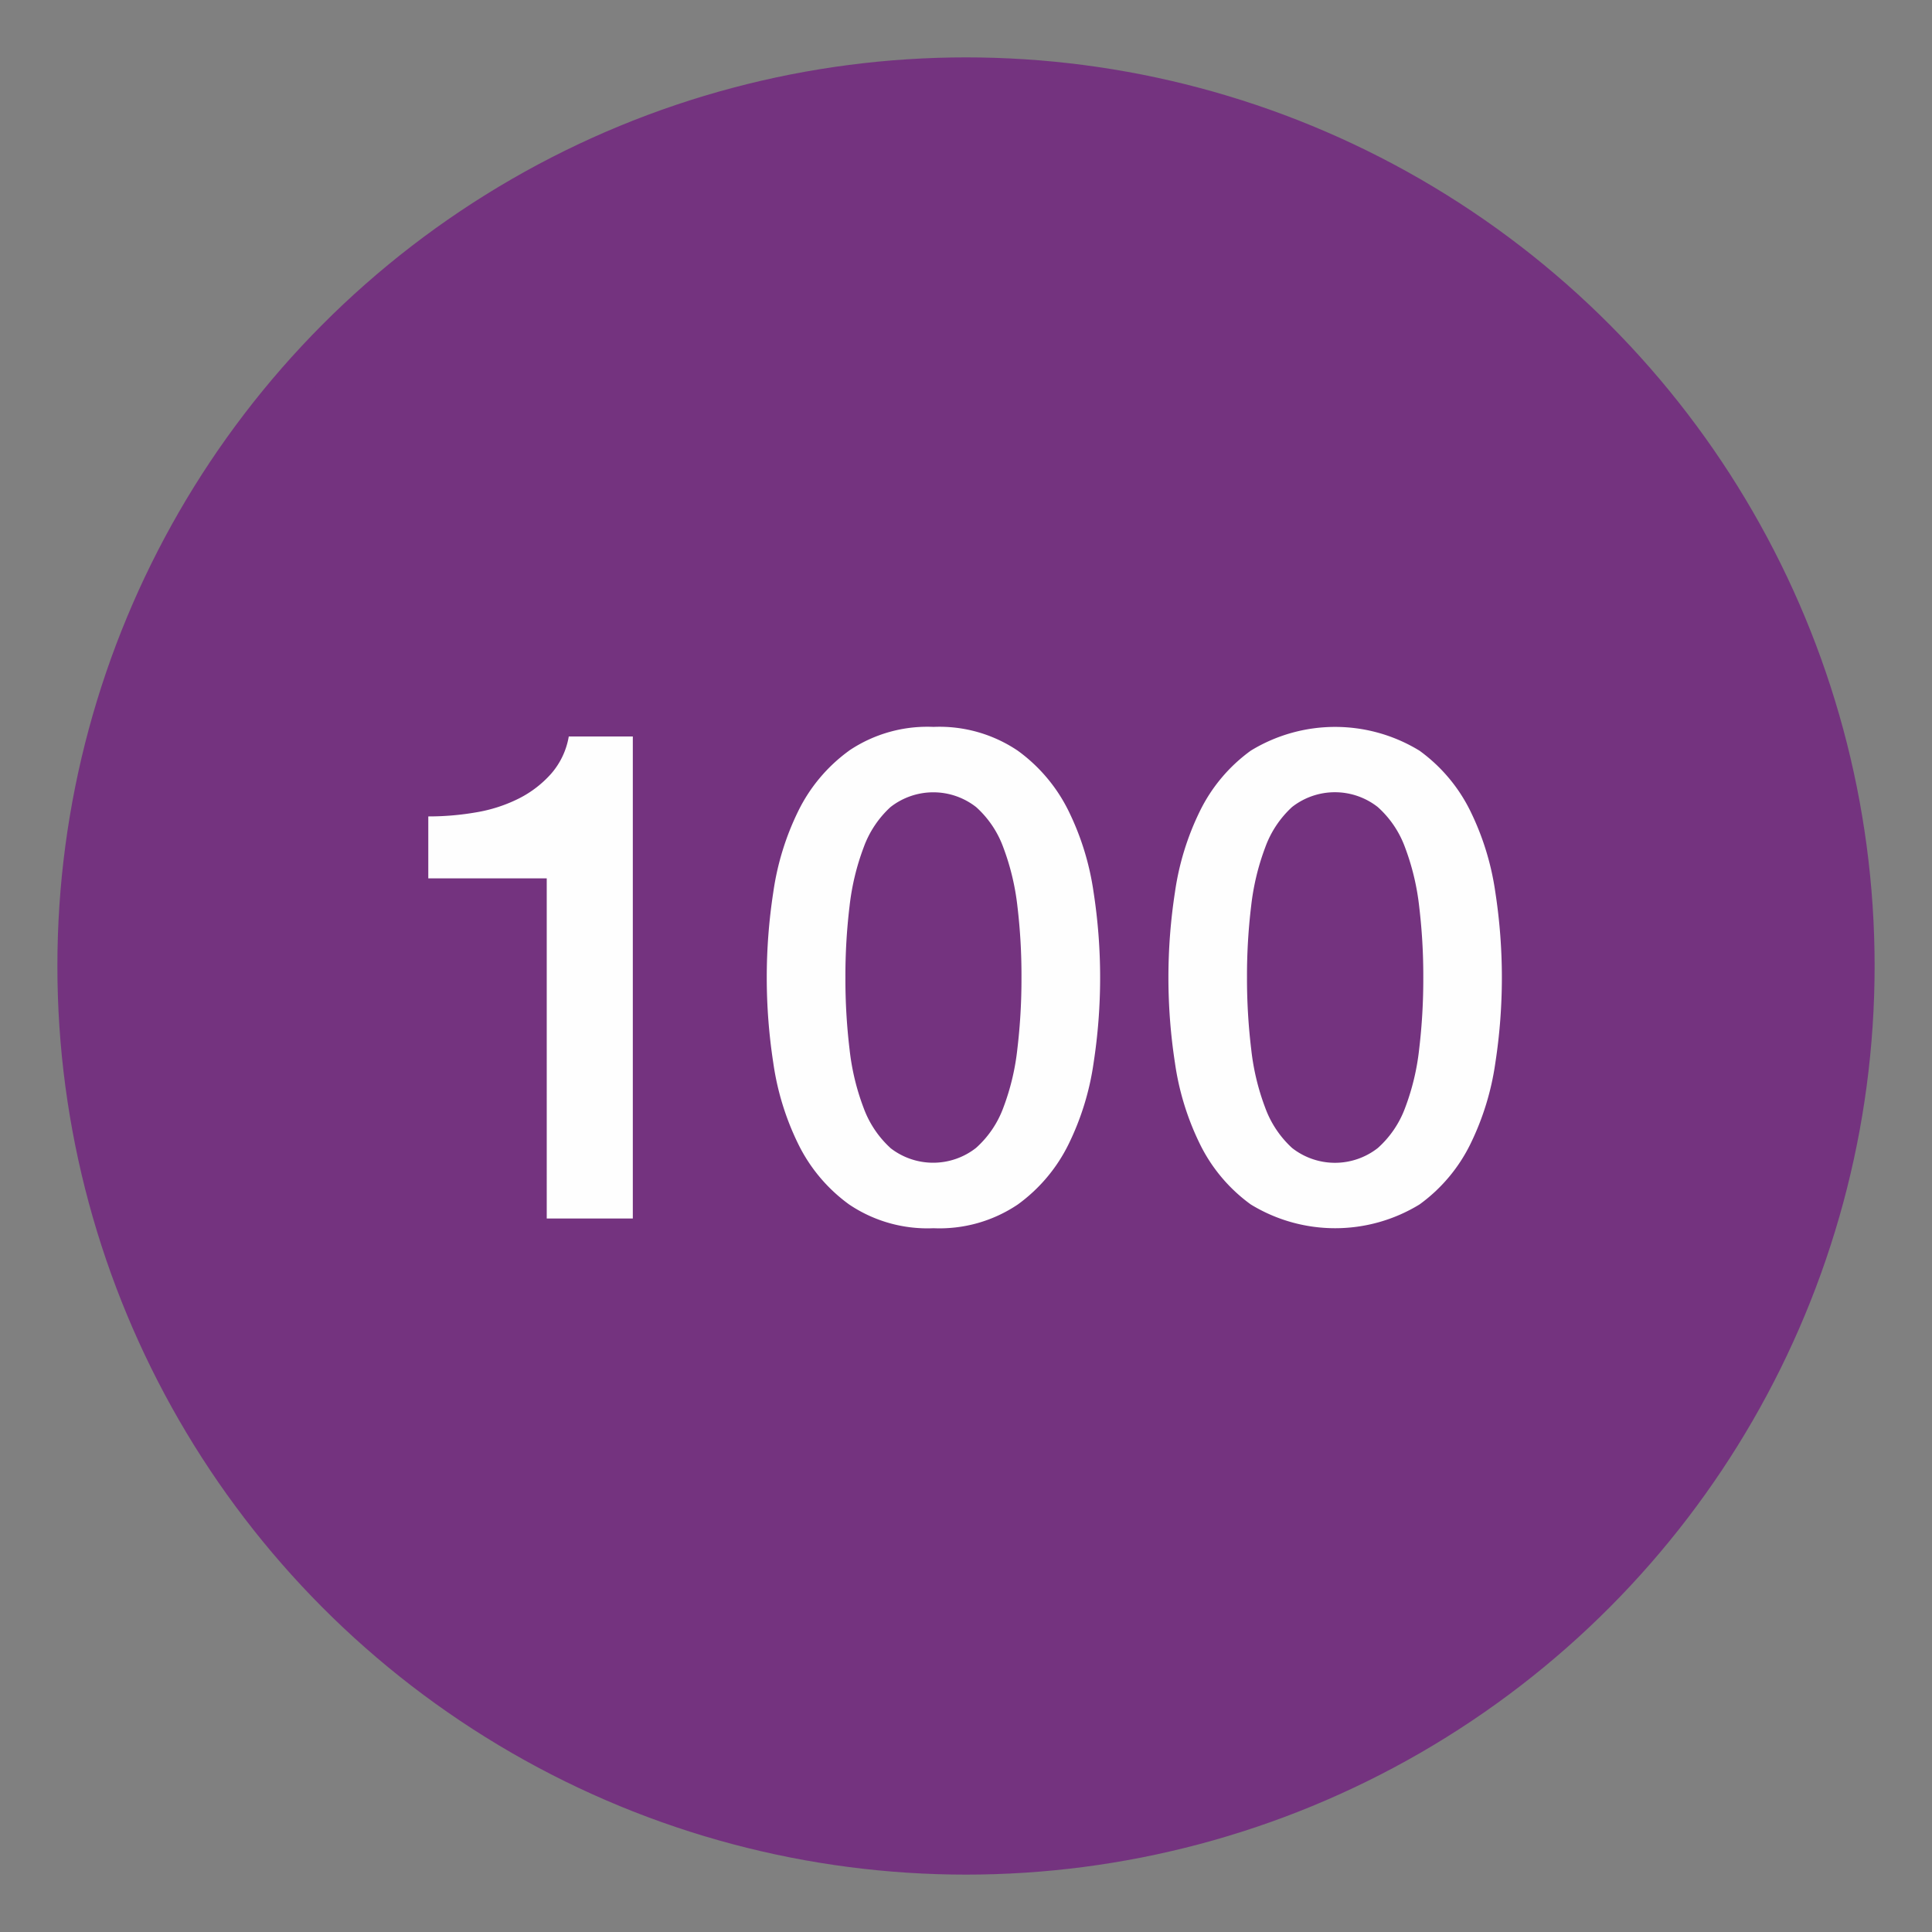
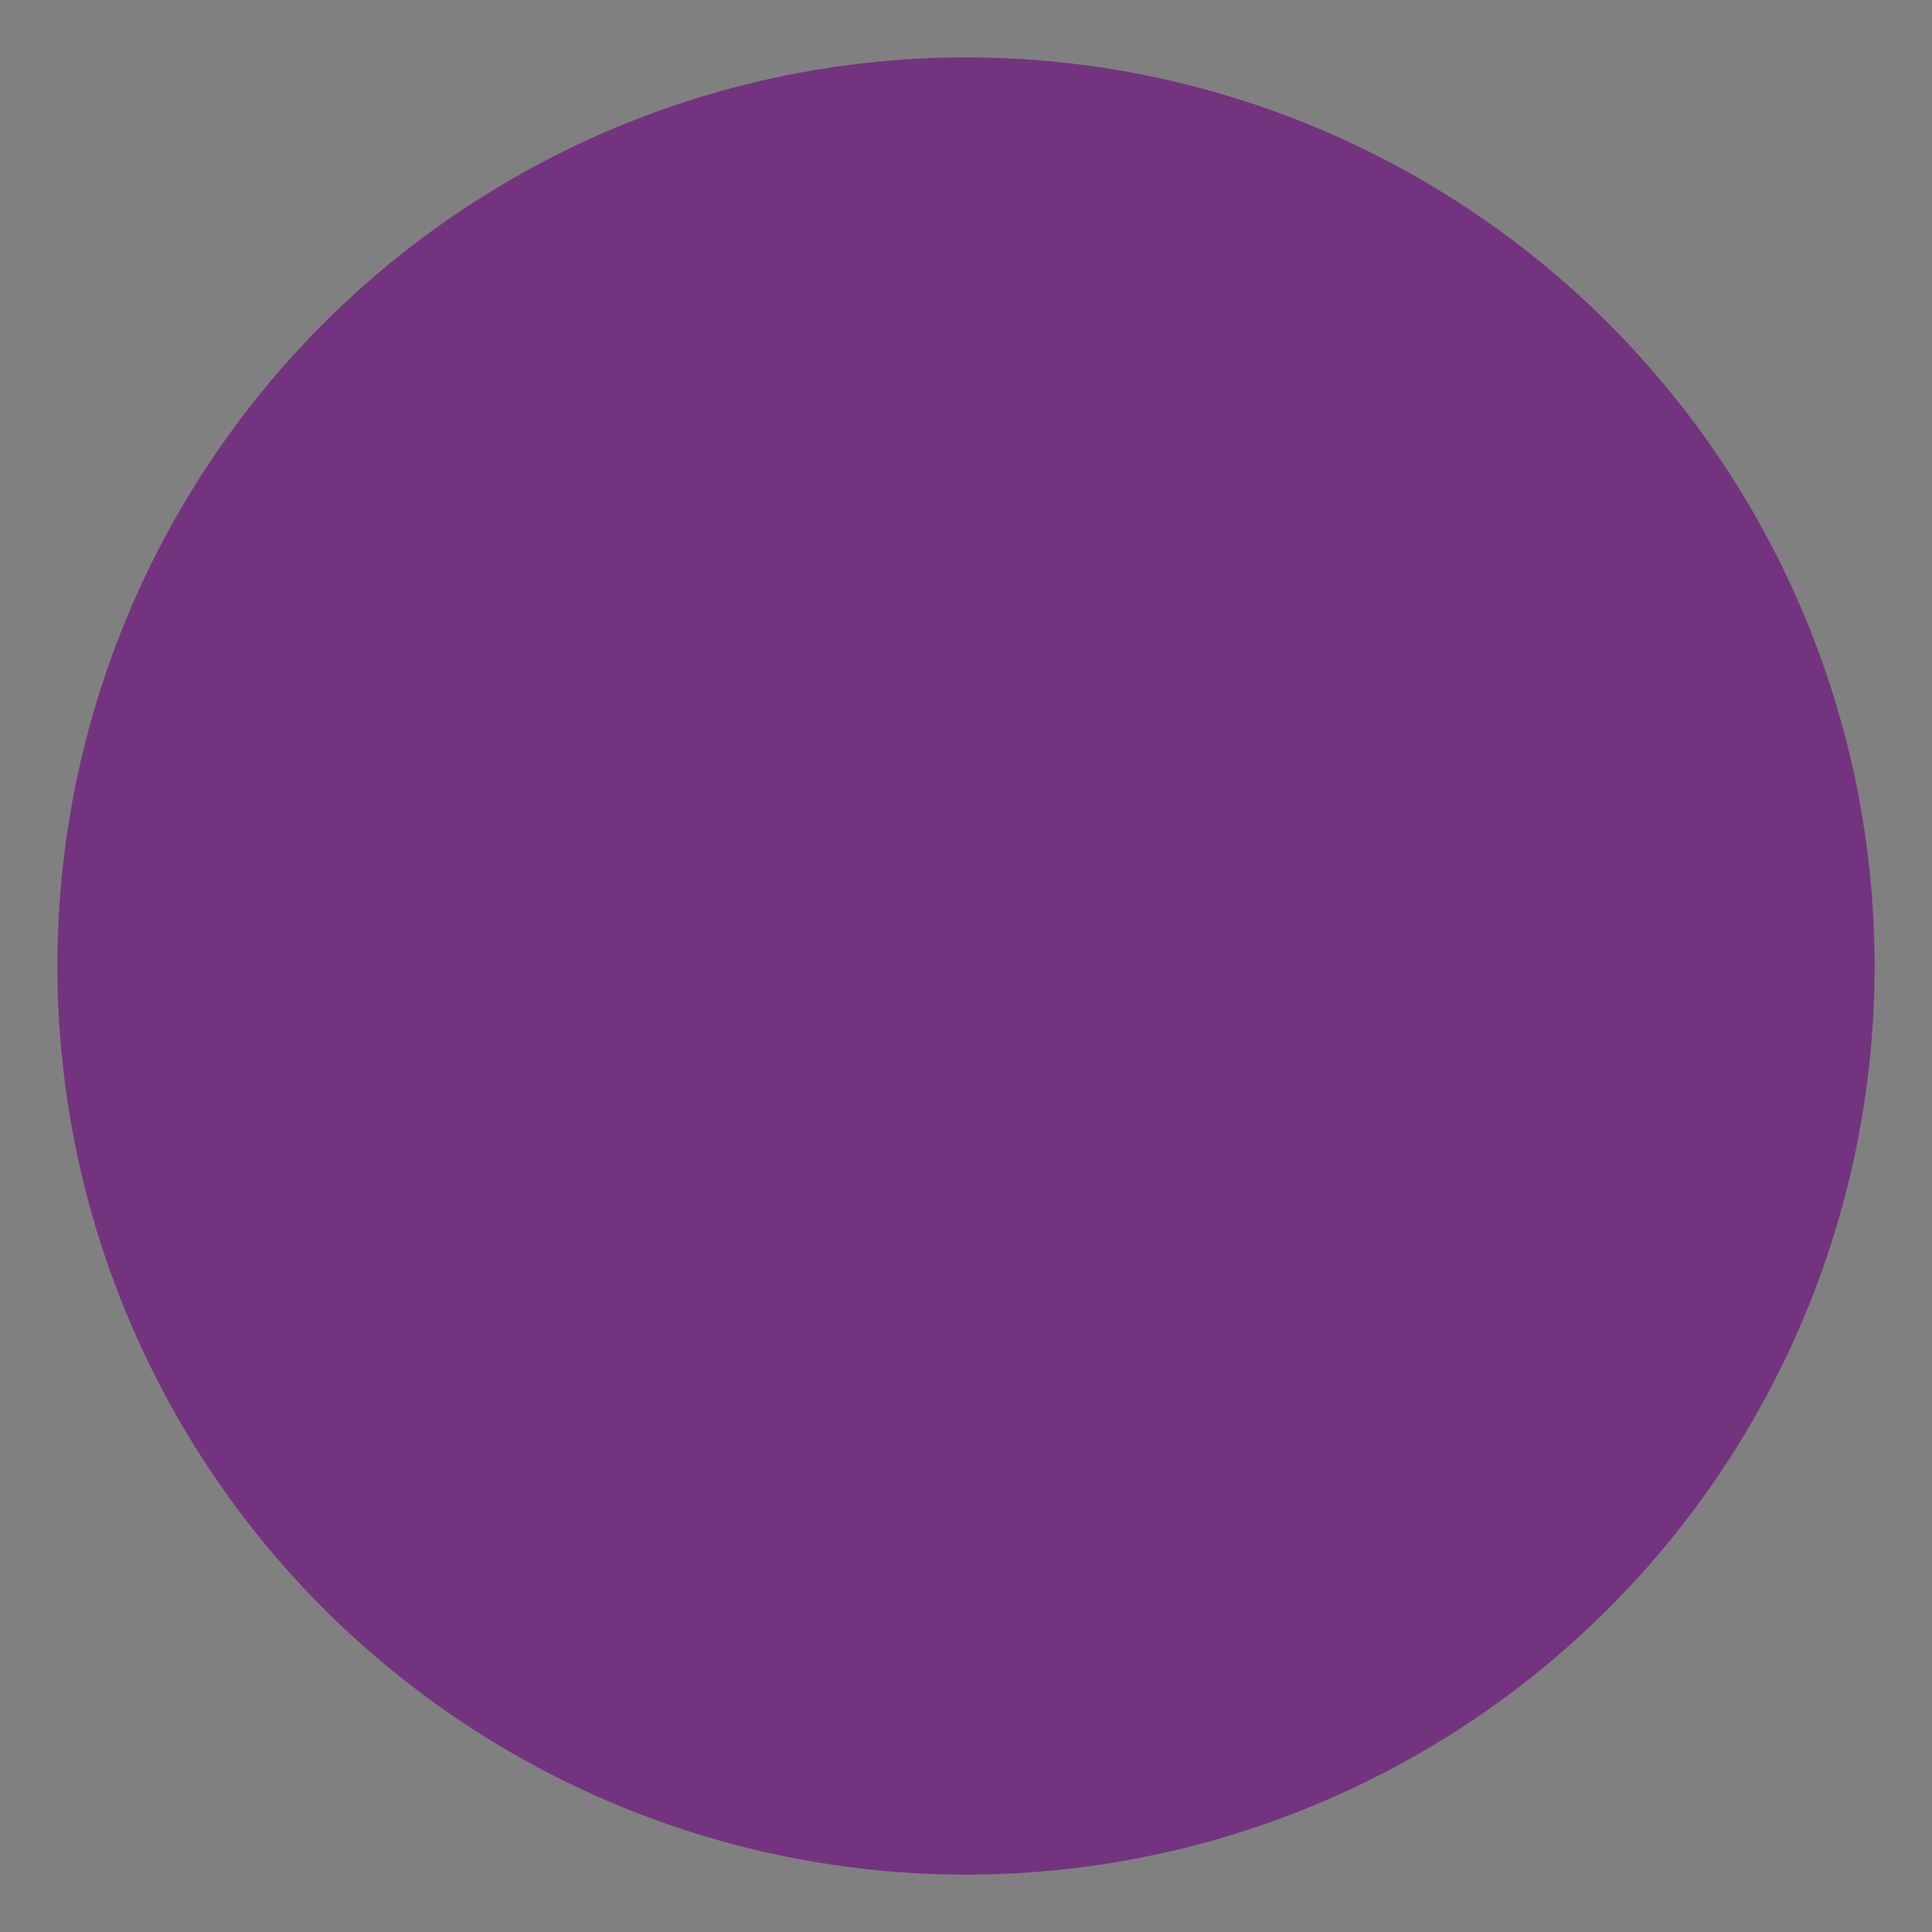
<svg xmlns="http://www.w3.org/2000/svg" width="101" height="101" viewBox="0 0 101 101">
  <rect x="0" y="0" width="101" height="101" fill="#808080" stroke="none" />
  <defs>
    <style>
      .cls-1 {
        fill: #74337f;
        stroke: #74337f;
        stroke-linejoin: round;
        stroke-width: 2px;
      }

      .cls-2 {
        fill: #fefefe;
        fill-rule: evenodd;
      }
    </style>
  </defs>
  <circle id="Ellipse_1_copy" data-name="Ellipse 1 copy" class="cls-1" cx="50.5" cy="50.5" r="46.5" />
-   <path id="_100" data-name="100" class="cls-2" d="M22.39,45.92h6.192V63.7h4.5V38.5H29.734a3.964,3.964,0,0,1-.918,1.944,5.671,5.671,0,0,1-1.692,1.3,7.86,7.86,0,0,1-2.214.72,14.477,14.477,0,0,1-2.52.216v3.24Zm22-6.678a8.533,8.533,0,0,0-2.664,3.168,14.138,14.138,0,0,0-1.3,4.23,29.3,29.3,0,0,0,0,8.928,14.127,14.127,0,0,0,1.3,4.23,8.528,8.528,0,0,0,2.664,3.168,7.321,7.321,0,0,0,4.41,1.242,7.322,7.322,0,0,0,4.41-1.242A8.539,8.539,0,0,0,55.87,59.8a14.162,14.162,0,0,0,1.3-4.23,29.3,29.3,0,0,0,0-8.928,14.173,14.173,0,0,0-1.3-4.23,8.544,8.544,0,0,0-2.664-3.168A7.322,7.322,0,0,0,48.8,38,7.321,7.321,0,0,0,44.386,39.242Zm2.16,20.772a5.325,5.325,0,0,1-1.4-2.088,12.442,12.442,0,0,1-.738-3.078,30.83,30.83,0,0,1-.216-3.744,30.4,30.4,0,0,1,.216-3.726,12.721,12.721,0,0,1,.738-3.078,5.319,5.319,0,0,1,1.4-2.106,3.631,3.631,0,0,1,4.482,0A5.239,5.239,0,0,1,52.45,44.3a12.749,12.749,0,0,1,.738,3.078A30.4,30.4,0,0,1,53.4,51.1a30.83,30.83,0,0,1-.216,3.744,12.468,12.468,0,0,1-.738,3.078,5.245,5.245,0,0,1-1.422,2.088A3.631,3.631,0,0,1,46.546,60.014ZM65.388,39.242a8.533,8.533,0,0,0-2.664,3.168,14.138,14.138,0,0,0-1.3,4.23,29.3,29.3,0,0,0,0,8.928,14.127,14.127,0,0,0,1.3,4.23,8.528,8.528,0,0,0,2.664,3.168,8.45,8.45,0,0,0,8.82,0A8.539,8.539,0,0,0,76.872,59.8a14.162,14.162,0,0,0,1.3-4.23,29.3,29.3,0,0,0,0-8.928,14.173,14.173,0,0,0-1.3-4.23,8.544,8.544,0,0,0-2.664-3.168A8.45,8.45,0,0,0,65.388,39.242Zm2.16,20.772a5.325,5.325,0,0,1-1.4-2.088,12.442,12.442,0,0,1-.738-3.078A30.83,30.83,0,0,1,65.19,51.1a30.4,30.4,0,0,1,.216-3.726,12.721,12.721,0,0,1,.738-3.078,5.319,5.319,0,0,1,1.4-2.106,3.631,3.631,0,0,1,4.482,0A5.239,5.239,0,0,1,73.452,44.3a12.749,12.749,0,0,1,.738,3.078,30.4,30.4,0,0,1,.216,3.726,30.83,30.83,0,0,1-.216,3.744,12.468,12.468,0,0,1-.738,3.078,5.245,5.245,0,0,1-1.422,2.088A3.631,3.631,0,0,1,67.548,60.014Z" />
</svg>